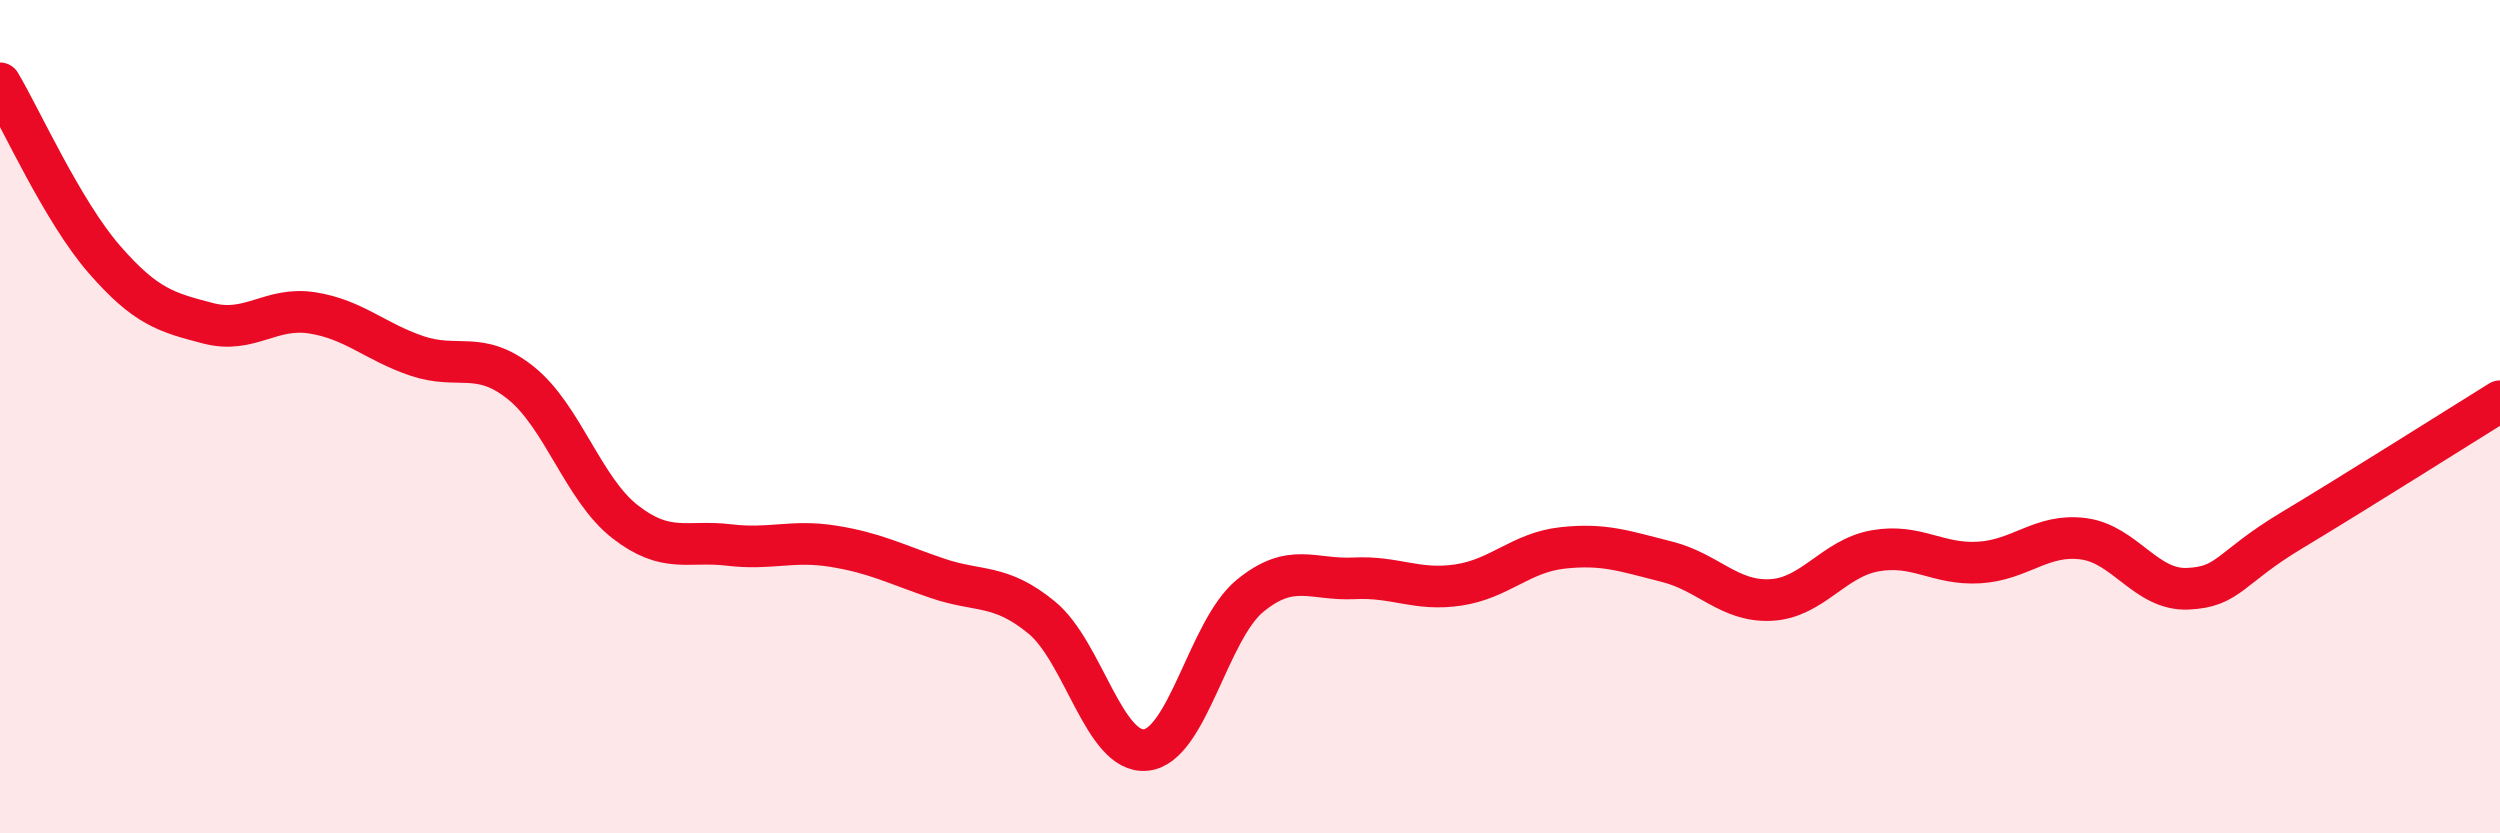
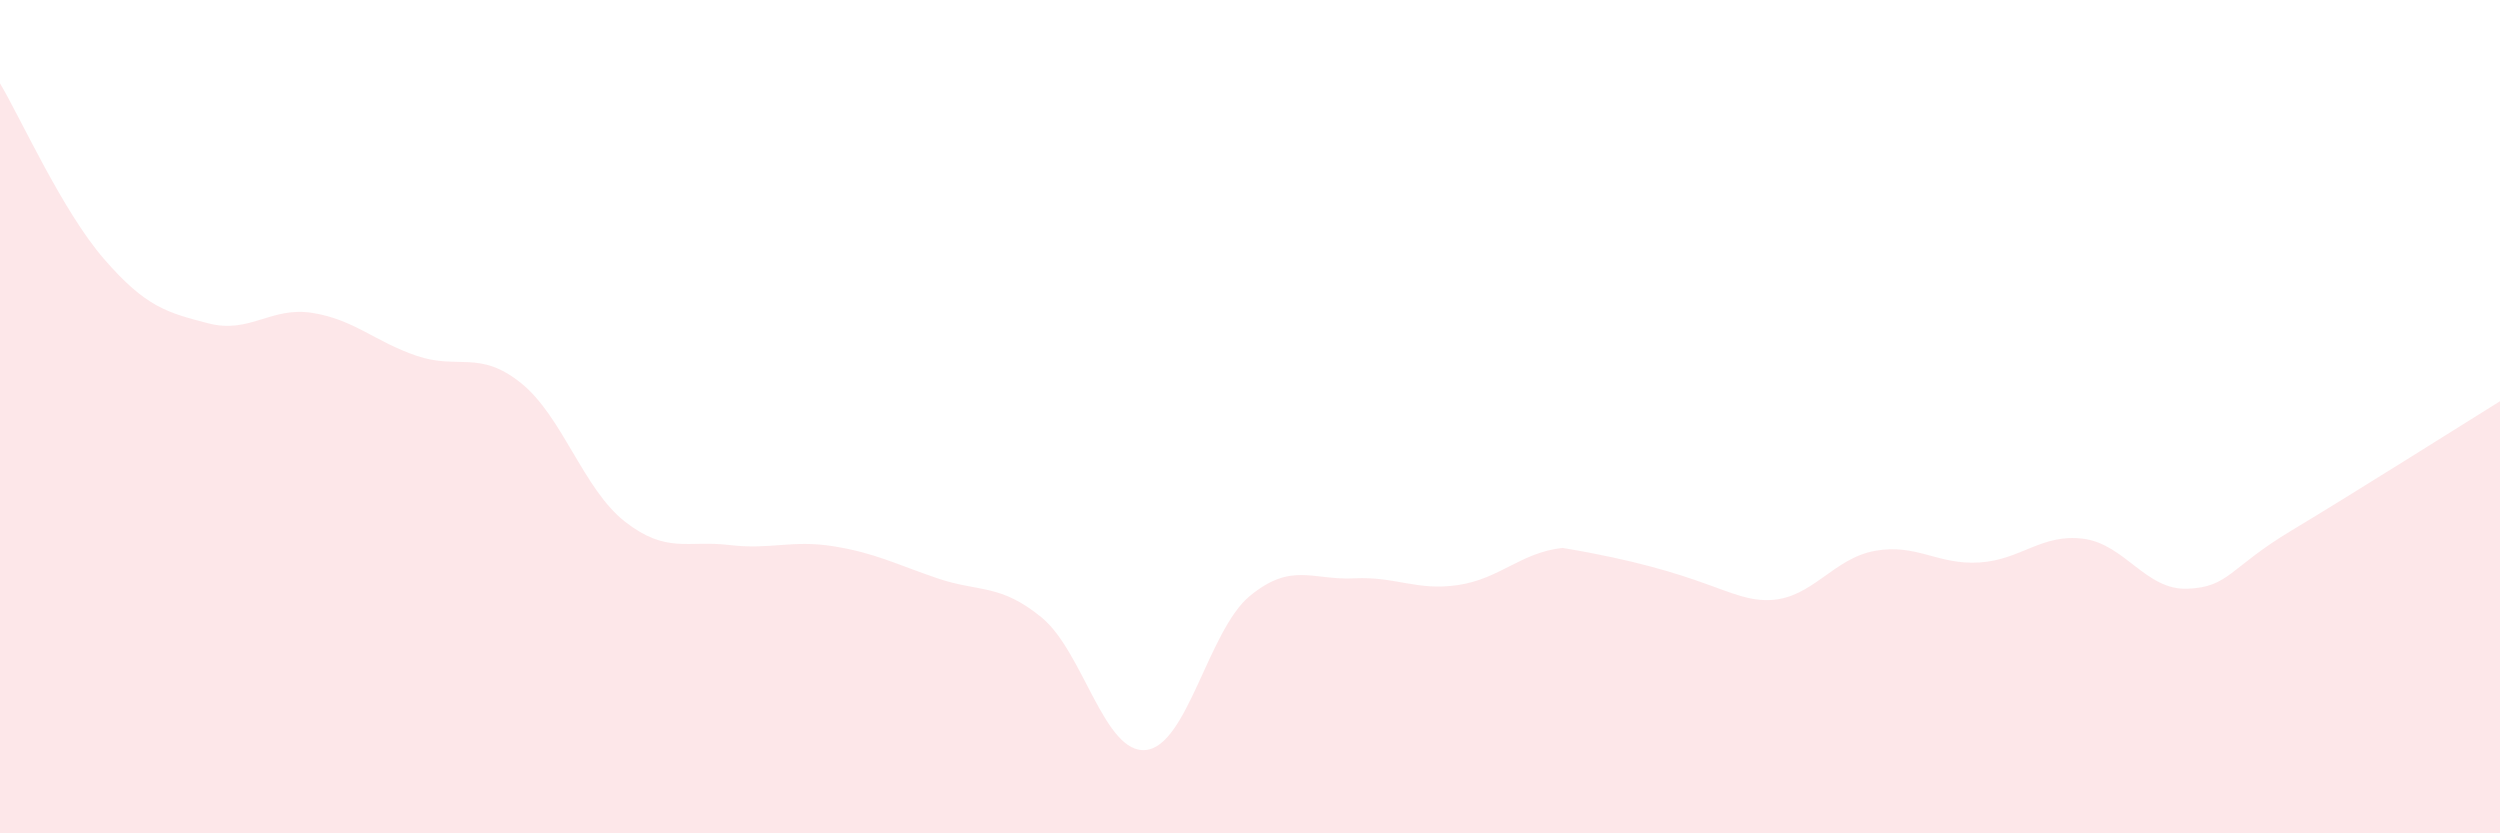
<svg xmlns="http://www.w3.org/2000/svg" width="60" height="20" viewBox="0 0 60 20">
-   <path d="M 0,2 C 0.5,2.84 1.5,5.07 2.5,6.22 C 3.5,7.37 4,7.5 5,7.76 C 6,8.02 6.5,7.35 7.5,7.51 C 8.5,7.67 9,8.2 10,8.54 C 11,8.88 11.5,8.39 12.5,9.19 C 13.5,9.99 14,11.74 15,12.52 C 16,13.3 16.5,12.96 17.5,13.08 C 18.5,13.2 19,12.95 20,13.11 C 21,13.27 21.5,13.54 22.5,13.88 C 23.5,14.22 24,14 25,14.82 C 26,15.64 26.5,18.1 27.5,18 C 28.5,17.9 29,15.12 30,14.3 C 31,13.48 31.5,13.93 32.5,13.88 C 33.5,13.83 34,14.19 35,14.04 C 36,13.89 36.5,13.26 37.5,13.15 C 38.5,13.04 39,13.23 40,13.48 C 41,13.73 41.5,14.45 42.5,14.4 C 43.5,14.35 44,13.4 45,13.22 C 46,13.04 46.5,13.56 47.5,13.5 C 48.5,13.44 49,12.8 50,12.93 C 51,13.06 51.5,14.17 52.5,14.13 C 53.5,14.09 53.5,13.63 55,12.73 C 56.5,11.83 59,10.25 60,9.63L60 20L0 20Z" fill="#EB0A25" opacity="0.1" stroke-linecap="round" stroke-linejoin="round" />
-   <path d="M 0,2 C 0.5,2.84 1.5,5.07 2.5,6.22 C 3.5,7.37 4,7.5 5,7.76 C 6,8.02 6.5,7.35 7.5,7.51 C 8.5,7.67 9,8.2 10,8.54 C 11,8.88 11.5,8.39 12.5,9.19 C 13.5,9.99 14,11.74 15,12.52 C 16,13.3 16.5,12.96 17.5,13.08 C 18.5,13.2 19,12.95 20,13.11 C 21,13.27 21.5,13.54 22.5,13.88 C 23.5,14.22 24,14 25,14.82 C 26,15.64 26.5,18.1 27.5,18 C 28.5,17.9 29,15.12 30,14.3 C 31,13.48 31.5,13.93 32.5,13.88 C 33.5,13.83 34,14.19 35,14.04 C 36,13.89 36.5,13.26 37.5,13.15 C 38.5,13.04 39,13.23 40,13.48 C 41,13.73 41.5,14.45 42.5,14.4 C 43.5,14.35 44,13.4 45,13.22 C 46,13.04 46.5,13.56 47.5,13.5 C 48.5,13.44 49,12.8 50,12.93 C 51,13.06 51.5,14.17 52.5,14.13 C 53.5,14.09 53.5,13.63 55,12.73 C 56.5,11.83 59,10.25 60,9.63" stroke="#EB0A25" stroke-width="1" fill="none" stroke-linecap="round" stroke-linejoin="round" />
+   <path d="M 0,2 C 0.5,2.84 1.5,5.07 2.5,6.22 C 3.5,7.37 4,7.5 5,7.76 C 6,8.02 6.5,7.35 7.5,7.51 C 8.5,7.67 9,8.2 10,8.54 C 11,8.88 11.5,8.39 12.5,9.19 C 13.5,9.99 14,11.74 15,12.52 C 16,13.3 16.5,12.96 17.5,13.08 C 18.5,13.2 19,12.95 20,13.11 C 21,13.27 21.5,13.54 22.5,13.88 C 23.5,14.22 24,14 25,14.82 C 26,15.64 26.5,18.1 27.5,18 C 28.5,17.9 29,15.12 30,14.3 C 31,13.48 31.5,13.93 32.5,13.88 C 33.5,13.83 34,14.19 35,14.04 C 36,13.89 36.5,13.26 37.5,13.15 C 41,13.73 41.5,14.45 42.5,14.4 C 43.5,14.35 44,13.4 45,13.22 C 46,13.04 46.5,13.56 47.5,13.5 C 48.5,13.44 49,12.8 50,12.93 C 51,13.06 51.5,14.17 52.5,14.13 C 53.5,14.09 53.5,13.63 55,12.73 C 56.5,11.83 59,10.25 60,9.63L60 20L0 20Z" fill="#EB0A25" opacity="0.1" stroke-linecap="round" stroke-linejoin="round" />
</svg>